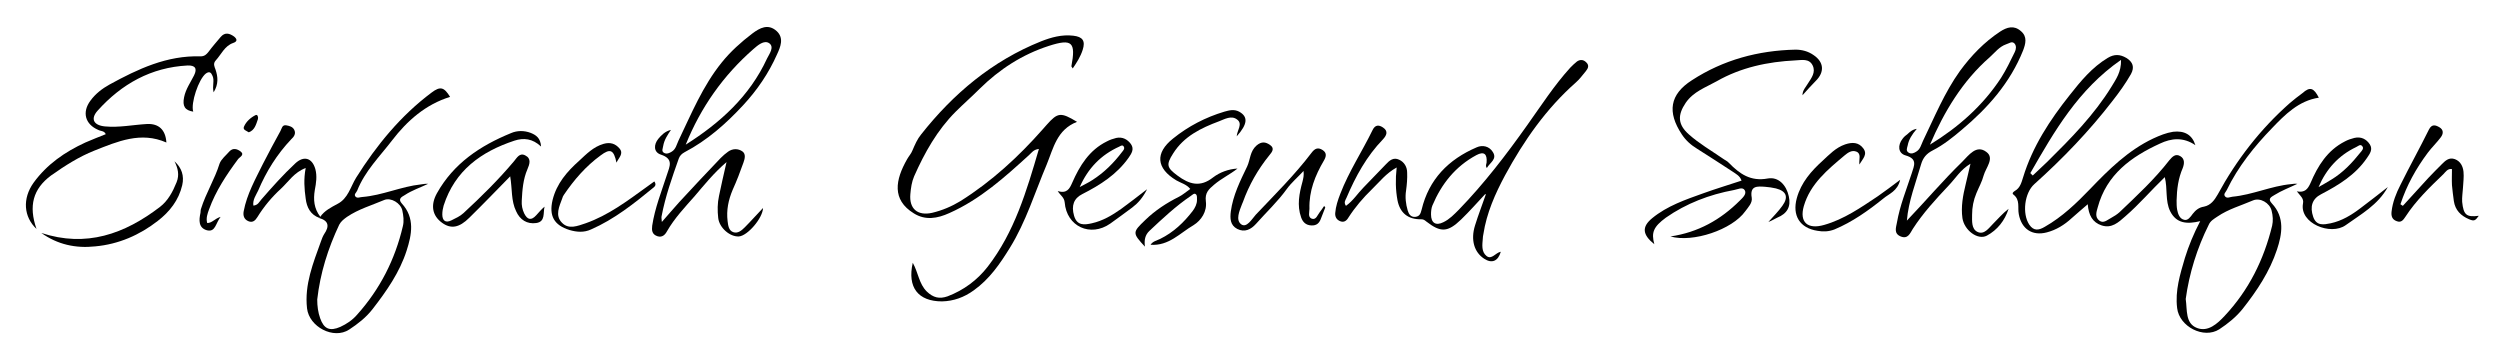
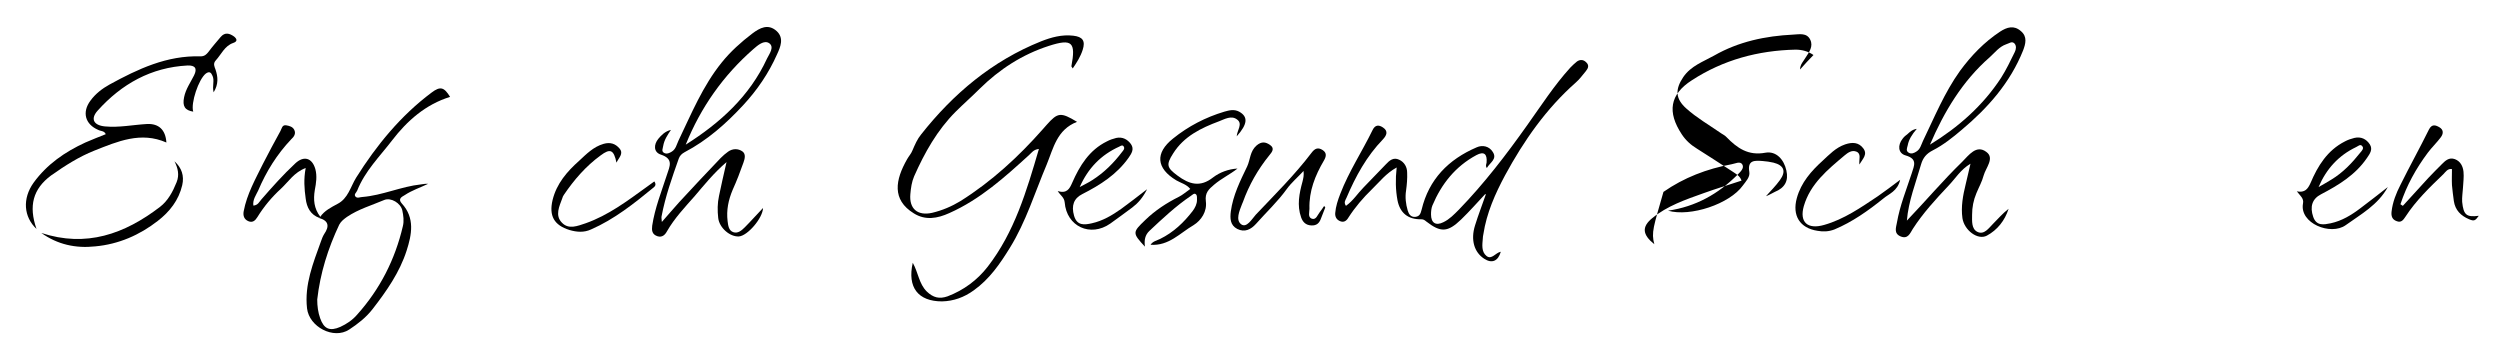
<svg xmlns="http://www.w3.org/2000/svg" version="1.1" id="Ebene_1" x="0px" y="0px" viewBox="0 0 931.5 132" style="enable-background:new 0 0 931.5 132;" xml:space="preserve">
  <g>
    <g>
-       <path d="M864,36.4c-7.5,1.1-12.7,6.4-17.4,11.3c-6.6,6.8-12.7,14.4-16.9,23.1c-0.4,0.8-1.3,1.5-0.7,2.3c0.7,1,1.9,0.3,2.8,0.2    c7.5-0.7,14.4-4,21.9-4.7c0.7-0.1,1.5-0.2,2.3-0.1c-2.9,1.4-5.9,2.5-8.6,4.2c-1.1,0.7-2.6,1.3-0.9,3.1c4.9,5.2,3.8,11.5,1.9,17.2    c-2.7,8.2-7.5,15.4-12.8,22.1c-2.4,3-5.5,5.5-8.7,7.6c-5.8,3.7-14.9-1-15.7-7.9c-0.8-6.5,1.1-12.6,2.9-18.7    c1.4-4.5,3.2-8.9,5.7-13.7c-4.9,1.2-8.9,0.9-11.2-3.7c-1.9-3.9-0.9-8.3-2-12.7c-5.1,4.9-9.5,10.1-14.7,14.6    c-2.6,2.3-5.1,4.6-8.8,3.4c-3.4-1.1-4.9-3.8-5.2-7.9c-1.7,1.5-3.9,3.3-6,5.2c-2.7,2.5-5.8,4.4-9.3,5.3c-5.4,1.4-9.4-1.3-10.4-6.8    c-0.5-2.5,0.6-5.3-2-7.3c-0.7-0.5,0.1-1.1,0.6-1.4c1.9-1.1,2.4-3.1,3-5c3.5-11.5,10-21.4,17.4-30.7c4.1-5.2,8.3-10.3,14.1-13.8    c2.5-1.5,4.6-1.4,7,0c2.4,1.5,3.1,3.4,1.7,6c-2,3.5-4.3,6.7-6.8,9.9c-8.7,11.3-18.6,21.6-29.2,31.1c-3.7,3.3-4.6,11-1.9,15.1    c1.7,2.5,3.6,2.1,5.8,0.8c6.5-3.7,11.8-8.8,16.9-14.1c7-7.3,14.2-14.4,23.5-18.8c2.4-1.1,4.8-2.1,7.4-2.5c4.2-0.5,7.1,1.1,8.3,5    c-4.5-3.1-9-2.6-13.2-0.6c-10.7,4.9-19.9,11.5-23.2,23.8c-0.5,1.7-1.1,3.6,0.6,4.9c1.6,1.2,3-0.3,4.4-1c1.1-0.6,2.2-1.3,3.1-2.1    c6.5-6.2,13.1-12.3,18.6-19.4c1.1-1.3,2.3-2.6,4.1-1.5c1.7,1,1.5,2.8,0.9,4.4c-1.7,3.9-2.2,7.9-2.3,12.1c0,1.1,0,2.3,0.2,3.4    c0.3,1.6,0.9,3.4,2.6,3.8c1.4,0.4,2.4-1.1,3.2-2.2c1.1-1.4,2.3-2.4,4.2-2.7c2.5-0.5,3.9-2.4,5.1-4.5c7-12.9,15.9-24.4,26.9-34.1    c1.5-1.3,3.1-2.5,4.7-3.7C860.7,32.2,862.1,32.7,864,36.4z M814.4,111.4c0.6,4.2-0.2,9.1,4.2,10.8c4.1,1.6,7.6-1.6,10.3-4.5    c9-9.6,14.6-20.9,17.7-33.6c0.4-1.8,0.3-3.7-0.2-5.6c-0.7-2.9-4.3-5-7-3.8c-4.4,1.9-9.1,3.2-13.2,6c-1.2,0.8-2.6,1.6-3.2,3    C818.6,92.5,815.7,101.9,814.4,111.4z M756.5,64.5c0.3,0.3,0.6,0.6,0.9,0.9c1.8-1.7,3.6-3.4,5.4-5.1c8.8-8.7,17.5-17.5,24-28.1    c1.6-2.7,3.6-5.3,3.5-9.9C774.3,33.4,765.4,49,756.5,64.5z" />
      <path d="M340.1,97.9c2.1,3.8,2.3,7.8,5.2,10.7c2.4,2.3,4.7,2.9,7.8,1.8c6-2.3,11-6,14.9-11c10-12.9,14.5-28.2,19.1-43.9    c-2,0.2-2.7,1.4-3.6,2.2c-9.1,8.3-18.3,16.6-29.8,21.7c-4.4,2-8.9,2.8-13.2,0.1c-8.3-5.1-6.9-12.5-2.5-20.2c0.6-1.1,1.5-2,2-3.3    c0.9-2.1,1.8-4.2,3.2-5.9c12-15.2,26.5-27.4,44.7-34.7c3.8-1.5,7.8-2.6,12-2.1c3.5,0.4,4.6,1.9,3.5,5.3c-0.8,2.5-2.2,4.7-3.7,6.9    c-0.3-0.5-0.5-0.7-0.5-0.8c1.7-9,0.3-10.4-8.4-7.6c-9.9,3.2-18.4,8.7-25.8,16c-2.9,2.9-6,5.6-8.9,8.5    c-6.9,6.9-11.6,15.3-15.5,24.1c-0.9,2.1-1.2,4.3-1.4,6.6c-0.5,5.5,2.7,8.2,8.1,7c3.8-0.9,7.3-2.4,10.6-4.4    c11.6-7.3,21.6-16.5,30.6-26.7c0.5-0.6,1-1.1,1.5-1.7c4.1-4.6,5.2-4.8,11.3-1.1c-7.5,2.9-8.8,9.8-11.3,15.9    c-4.4,10.4-7.7,21.3-13.7,31c-3.7,6-7.6,11.7-13.5,15.9c-3.6,2.6-7.5,4-11.8,4.1C342.1,112.3,338,107.1,340.1,97.9z" />
      <path d="M553.4,72.3c-3,3.2-5.8,6.4-9,9.5c-5,4.8-7.6,4.9-13,0.7c-0.6-0.5-1-0.8-1.9-0.8c-4.9,0.1-7.9-2.4-8.8-7.1    c-0.7-3.8-0.8-7.7-0.3-12.2c-4,2.2-6.4,5.4-9.2,8.1c-3.3,3.2-6.3,6.7-8.8,10.6c-0.7,1.2-1.7,1.9-3.1,1.3c-1.2-0.5-1.9-1.5-1.8-3    c0.2-2.5,1-4.9,1.9-7.2c3.2-8.3,8.1-15.7,12-23.7c1-2.1,2.4-2,3.9-1c2.1,1.4,1.3,3,0,4.4c-6.1,6.3-10.2,13.8-13.6,21.8    c-0.4,0.9-1.1,1.7-0.2,3c2.7-1.9,4.4-4.7,6.6-6.9c2.8-2.8,5.5-5.8,8.3-8.6c1.3-1.4,2.8-2.7,4.9-1.7c2,0.9,3,2.8,3,4.8    c0.1,2.2-0.1,4.5-0.4,6.7c-0.4,2.5-0.1,5,0.6,7.4c0.4,1.4,1.2,2.6,2.9,2.4c1.5-0.2,1.9-1.1,2.3-2.7c2.7-11.3,10-18.7,20.5-23.2    c2.2-1,4.7-0.4,6,1.7c1.8,2.7-1.1,4-2.2,6c-0.6-0.8-0.2-1.4-0.1-2c0.3-3.3-1-4.3-3.8-2.8c-7.8,4.2-13,10.7-16.4,18.8    c-0.4,1-0.5,2.2-0.5,3.3c0,3.2,1.8,4.3,4.6,2.9c2.3-1.1,4-2.9,5.8-4.7c9.4-9.7,17.6-20.4,25.4-31.4c5.2-7.3,10.1-14.9,16.1-21.5    c0.8-0.8,1.6-1.6,2.5-2.3c1.2-0.8,2.4-0.7,3.4,0.3c1.2,1.1,0.8,2.2-0.1,3.3c-1.2,1.4-2.3,3-3.7,4.2c-11.1,9.8-19.4,21.7-26.4,34.6    c-3.7,6.9-6.9,14.1-8.1,22c-0.1,0.5-0.2,1-0.2,1.5c-0.2,2.4-0.6,5,1.4,6.6c1.9,1.5,3.4-1.3,5.3-1.6c-1,3.5-3.3,4.5-6.2,2.6    c-3.7-2.4-5.1-7-3.4-12.4c1.2-3.9,2.7-7.7,4-11.5C553.7,72.5,553.6,72.4,553.4,72.3z" />
      <path d="M250,48.4c-1.3,1.9-2.5,3.7-2.9,6c-0.1,0.9-0.8,2,0.4,2.6c1,0.5,2,0,2.8-0.5c1.5-0.9,1.8-2.6,2.5-4.1    c4.8-10,9-20.3,16.1-29.1c3.3-4.1,7.2-7.6,11.4-10.8c2.8-2.1,5.9-3.8,9.1-0.9c2.8,2.6,1.4,5.9,0.1,8.7c-3.1,7-7.4,13.3-12.6,18.9    c-6.4,6.9-13.4,13.1-21.8,17.5c-1.1,0.6-1.8,1.3-2.2,2.4c-2.5,7.1-5,14.1-6.4,21.5c-0.1,0.4,0,0.9,0.1,2.1    c2.5-2.8,4.4-5.1,6.5-7.4c5.1-5.5,10.2-11,15.4-16.4c0.9-0.9,1.8-1.7,2.8-2.4c1.7-1.2,3.7-1.2,5.3-0.1c1.4,1,0.9,2.8,0.4,4.2    c-1.2,3.4-2.5,6.8-4,10.1c-1.6,3.8-2.4,7.6-1.9,11.7c0.2,1.6,0.4,3.5,2.1,4.1c1.7,0.6,3.1-0.6,4.3-1.8c2.3-2.3,4.4-4.7,6.8-7.2    c-0.1,3.8-5.8,10.4-9,10.6c-3.3,0.2-7.3-3.2-7.7-6.9c-0.3-2.7-0.3-5.5,0.3-8.2c0.8-3.9,1.7-7.8,2.8-12.6    c-4.8,4.1-8.3,8.5-11.8,12.6c-3.7,4.2-7.6,8.3-10.4,13.2c-0.7,1.3-1.8,2.4-3.6,1.8c-2-0.7-2.1-2.2-1.9-3.9c1-6.6,3.5-12.8,5.5-19    c1-3.1,2.6-5.9-2.3-7.5c-2.7-0.9-2.7-3.7-0.9-5.9C246.4,50.4,247.8,48.9,250,48.4z M255.5,53.9c12.8-8.1,23.8-18,30.3-32.1    c0.9-1.8,2.8-4.3,0.8-5.7c-1.9-1.3-4.3,0.8-5.9,2.2C269.5,28.1,261.1,40,255.5,53.9z" />
      <path d="M710.5,82.2c7-7.3,13.4-14.9,20.6-21.9c2.5-2.5,5.3-6.5,9-3.7c3.2,2.3-0.2,5.9-1,8.8c-0.6,2.3-1.8,4.4-2.7,6.6    c-1.1,2.6-1.6,5.3-1.6,8c0,2.3-0.3,5.3,2,6.4c2.5,1.2,4.2-1.4,5.8-3c1.9-1.9,3.6-3.9,5.8-5.6c-1.4,4.4-4.2,7.9-8.1,10    c-3.4,1.8-8.4-2-9.1-6.5c-0.6-4.3,0.2-8.5,1.2-12.6c0.6-2.4,1.1-4.8,1.8-7.7c-3.7,2.2-5.6,5.5-8.2,8.2    c-4.8,5.1-9.5,10.2-13.3,16.1c-1,1.6-1.8,3.9-4.5,2.8c-2.7-1.1-1.7-3.4-1.4-5.2c1.1-6.3,3.5-12.2,5.5-18.3    c0.9-2.9,2.3-5.4-2.3-6.7c-2.8-0.8-3-3.8-1.1-6.2c0.5-0.7,1.2-1.3,1.9-1.8c0.8-0.7,1.6-1.6,3.4-1.9c-1.8,2.1-3,4-3.4,6.2    c-0.2,0.9-0.8,2,0.4,2.7c1,0.6,2,0.1,2.8-0.4c1.5-0.9,1.8-2.5,2.5-4c4.3-8.9,8-18,13.8-26.1c4.2-5.7,9-10.7,14.9-14.6    c2.6-1.7,5.2-2.5,7.8-0.2c2.5,2.1,1.7,4.8,0.8,7.2c-4.8,12-13.1,21.4-22.9,29.6c-3.3,2.8-6.8,5.6-10.7,7.6    c-2.4,1.2-3.7,2.8-4.4,5.2C713.8,68.2,711.1,74.9,710.5,82.2z M719.1,53.9c10.6-6.5,19.7-14.5,26.5-24.9c1.9-3,3.5-6.3,5.1-9.6    c0.5-1,0.7-2.3-0.1-3.2c-1-1-2,0-3.1,0.3c-2.6,0.9-4.2,3.1-6.1,4.8C731.2,30.2,724.4,41.6,719.1,53.9z" />
-       <path d="M616.4,91c-4.5-3.6-4.7-6.5-0.8-9.7c5.6-4.6,12.4-6.9,19.1-9.3c4.7-1.7,9.4-3.1,14.2-4.7c-0.6-1.8-2.1-2.5-3.4-3.4    c-4.4-2.9-8.8-5.7-13.2-8.5c-2.3-1.4-4.2-3.1-5.7-5.4c-5.4-8.2-4.5-14.8,3.8-20.1c11.7-7.6,24.7-11.1,38.6-11.4    c2.4,0,4.7,0.6,6.7,2c3.9,2.6,4.2,6.3,0.9,9.6c-1.7,1.7-3.2,3.4-5,5.4c0-1.9,1.3-3.1,2.1-4.5c1.3-2,2.9-4.1,1.7-6.6    c-1.3-2.7-4.1-2-6.4-1.9c-10.3,0.5-20.3,2.6-29.4,7.8c-4.1,2.3-8.6,3.8-11.5,8c-3.1,4.6-3,8.1,1.2,11.8c3.8,3.4,8.3,6,12.5,8.9    c0.8,0.6,1.8,1,2.4,1.7c4,4.1,8.1,7,14.5,5.8c4-0.7,6.9,2.5,7.8,6.6c0.9,3.9-0.6,6.5-4.3,8c-1.1,0.5-2.1,1.2-3.3,1.6    c1.8-2,3.7-3.9,5.2-6c2.4-3.3,1.5-5.5-2.4-6.5c-1.3-0.3-2.7-0.5-4-0.6c-2.9-0.2-5.8-0.5-5,4.1c0.3,1.9-1.3,3.5-2.4,5    c-4.9,6.9-19.6,11.8-27.9,9.4c10.3-1.5,18.7-6.2,25.9-13.4c1-1,2.6-2.4,1.8-3.8c-0.8-1.4-2.7-0.3-4-0.1c-9.2,1.7-17.8,5-25.4,10.3    C616.1,84.5,615.2,86.6,616.4,91z" />
+       <path d="M616.4,91c-4.5-3.6-4.7-6.5-0.8-9.7c5.6-4.6,12.4-6.9,19.1-9.3c4.7-1.7,9.4-3.1,14.2-4.7c-0.6-1.8-2.1-2.5-3.4-3.4    c-4.4-2.9-8.8-5.7-13.2-8.5c-2.3-1.4-4.2-3.1-5.7-5.4c-5.4-8.2-4.5-14.8,3.8-20.1c11.7-7.6,24.7-11.1,38.6-11.4    c2.4,0,4.7,0.6,6.7,2c-1.7,1.7-3.2,3.4-5,5.4c0-1.9,1.3-3.1,2.1-4.5c1.3-2,2.9-4.1,1.7-6.6    c-1.3-2.7-4.1-2-6.4-1.9c-10.3,0.5-20.3,2.6-29.4,7.8c-4.1,2.3-8.6,3.8-11.5,8c-3.1,4.6-3,8.1,1.2,11.8c3.8,3.4,8.3,6,12.5,8.9    c0.8,0.6,1.8,1,2.4,1.7c4,4.1,8.1,7,14.5,5.8c4-0.7,6.9,2.5,7.8,6.6c0.9,3.9-0.6,6.5-4.3,8c-1.1,0.5-2.1,1.2-3.3,1.6    c1.8-2,3.7-3.9,5.2-6c2.4-3.3,1.5-5.5-2.4-6.5c-1.3-0.3-2.7-0.5-4-0.6c-2.9-0.2-5.8-0.5-5,4.1c0.3,1.9-1.3,3.5-2.4,5    c-4.9,6.9-19.6,11.8-27.9,9.4c10.3-1.5,18.7-6.2,25.9-13.4c1-1,2.6-2.4,1.8-3.8c-0.8-1.4-2.7-0.3-4-0.1c-9.2,1.7-17.8,5-25.4,10.3    C616.1,84.5,615.2,86.6,616.4,91z" />
      <path d="M119.3,80.8c1.6-2.3,4-3.5,6.4-4.8c4-2,4.9-6.4,7-9.8c7.6-12.1,16.6-23.1,28.1-31.7c3.3-2.5,4.7-2,6.9,1.6    c-9.1,2.8-16,8.9-21.6,16.2c-4.6,6-10.1,11.4-13,18.7c-0.3,0.8-1.4,1.4-0.6,2.3c0.7,0.7,1.7,0.1,2.5,0.1    c7.5-0.6,14.4-3.9,21.9-4.7c0.9-0.1,1.7-0.3,2.6-0.2c-2.9,1.4-6,2.4-8.7,4.2c-1.2,0.7-2.6,1.4-1.1,3.1c5,5.4,3.7,11.7,1.8,17.6    c-2.6,8.1-7.5,15.1-12.7,21.8c-2.4,3.1-5.5,5.5-8.7,7.6c-5.8,3.8-14.9-1-15.7-7.9c-1-8.9,2.3-16.9,5.2-25c0.3-0.9,0.7-1.9,1.2-2.7    c2-2.9,1.7-5-2-6C119.1,81,119.2,80.9,119.3,80.8z M118.2,111.6c0,2.4,0.3,4.8,1.1,7c1.4,4,3.6,4.9,7.5,3.2    c2.4-1.1,4.6-2.6,6.3-4.6c8.5-9.5,14.1-20.5,17-32.9c0.5-2,0.2-4-0.2-5.9c-0.6-2.7-4.2-4.9-6.7-3.9c-4.7,2-9.6,3.4-13.9,6.3    c-1.1,0.8-2.2,1.6-2.9,2.9C122.2,92.6,119.3,101.8,118.2,111.6z" />
      <path d="M13.6,85.3c-4.8-4.5-5.3-11.3-1.1-17.2c5-6.9,11.7-11.5,19.3-15c2.5-1.1,5.1-2.1,7.6-3.1c-0.5-1.3-1.9-1.1-2.8-1.6    c-4.9-2.1-6.1-6.6-2.9-10.9c1.9-2.6,4.4-4.5,7.1-6C51.4,25.7,62.2,20.6,74.7,21c1.5,0,2.2-0.7,3-1.7c1.4-1.9,3-3.7,4.5-5.5    c1.6-1.9,3.3-1.4,5-0.2c1,0.8,1.5,1.8-0.3,2.4c-3.2,1.1-4.4,4.2-6.5,6.5c-1.1,1.2-0.5,2.3-0.1,3.4c0.9,2.7,1.2,5.4-0.7,8.5    c-0.6-2.4,0.4-4.3-0.4-6.1c-0.5-1.2-1.1-1.9-2.5-0.9c-2.7,2.1-5.7,11.1-4.7,14.2c-3.1-0.5-4.1-2-3.4-5.4c0.6-3,2.4-5.5,3.7-8.1    c1.3-2.6,0.4-3.8-2.4-3.7c-13.6,0.7-24.6,6.9-33.5,16.8c-2.8,3.1-1.5,5.5,2.7,5.9c5.3,0.5,10.4-0.6,15.7-0.9    c4.3-0.2,6.9,2.1,7.2,6.9c-9.5-4.2-18.2-0.4-26.8,3c-5.8,2.3-11.1,5.7-16.2,9.3C12.3,70.4,10.6,76.7,13.6,85.3z" />
      <path d="M460.8,50.8c0.1-2.2,2.4-4.7,0.1-6.3c-2.1-1.6-4.6-0.1-6.7,0.7c-6.7,2.5-13.1,5.6-17.1,12c-2.7,4.2-2.3,5.3,1.6,8.2    c4.4,3.3,8.5,4.5,13.3,0.7c2.5-1.9,5.7-3.1,9.1-3.3c-2.8,2.2-6,3.7-8.7,6c-2,1.7-3.5,3-3.1,6.2c0.5,3.8-1.7,7.1-4.6,8.9    c-5,2.9-9.2,7.8-16,7.3c0.8-1.3,2.4-1.6,3.6-2.2c4.9-2.4,8.8-6.1,12.1-10.4c0.9-1.2,1.6-2.6,1.6-4.1c0-0.7,0.1-1.7-0.4-2.1    c-0.6-0.6-1.3,0.2-1.9,0.6c-5.6,3.8-10.5,8.4-15.4,13c-1.7,1.6-2,3.5-1.7,5.9c-4.7-5.1-4.7-5.3,0.1-9.9c3.7-3.6,8-6.4,12.6-8.7    c1.4-0.7,2.6-1.8,4.2-2.9c-1.5-1.8-3.5-2.2-5.2-3.2c-7.5-4.5-8-10.2-1.2-15.6c5.7-4.6,12.1-7.9,19.1-10c1.8-0.5,3.6-1,5.5,0    C465.1,43.5,464.9,46.2,460.8,50.8z" />
-       <path d="M190.1,65.7c-5.3,5.4-10.2,10.5-15.2,15.4c-3.8,3.8-6.9,4.3-10.2,1.9c-3.6-2.6-4.4-6.5-1.9-11    c6.2-11.1,16.1-17.7,27.6-22.4c2.3-1,4.9-1,7.3-0.1c2,0.8,3.7,1.9,3.9,5.1c-3.2-3-6.5-3.3-9.9-2.2c-12.4,4.1-22.2,11.1-26.4,24.2    c-0.3,1-0.5,2.2-0.5,3.3c0,2.3,1.2,3.3,3.4,2.2c1.6-0.8,3.2-1.5,4.5-2.7c6.6-6.1,13-12.4,18.8-19.3c1.1-1.3,2.1-3.3,4.2-2.2    c2.4,1.2,1.6,3.3,0.8,5.2c-1.6,3.7-1.9,7.7-2.1,11.7c-0.1,1.7,0.2,3.2,0.9,4.7c1.2,2.4,2.6,2.8,4.5,0.7c1-1.1,1.9-2.2,3.1-3.2    c-0.6,2.3,0.4,5.6-3.1,6.1c-3.4,0.5-6.1-1.2-7.5-4.4C190.4,74.8,190.9,70.5,190.1,65.7z" />
      <path d="M493.8,77.3c-0.5,1.4-1.1,2.7-1.6,4.1c-0.6,1.7-1.6,2.7-3.6,2.6c-2.1-0.1-3.2-1.3-3.8-3c-1.6-4.5-0.7-8.9,0.5-13.3    c0.3-1.2,0.6-2.4,0.4-4c-2.1,2.3-4.5,4.3-6.3,6.8c-3.4,4.7-7.6,8.6-11.4,12.9c-1.9,2.1-4.2,3.3-7,1.9c-2.7-1.4-2.7-4-2.4-6.5    c0.8-6,3.5-11.4,6.1-16.8c1.2-2.6,1-5.6,3.5-7.8c1.9-1.6,3.4-1.3,5-0.2c1.9,1.3,0.7,2.7-0.2,3.8c-4.3,5.3-7.6,11.1-9.9,17.5    c-0.1,0.2-0.2,0.4-0.3,0.7c-1,2.6-2.5,6-0.3,7.6c2,1.4,3.9-1.9,5.4-3.6c7.1-7.5,14.5-14.8,20.8-23.1c1.2-1.6,2.4-2.1,4.1-1    c1.7,1.1,1.3,2.5,0.5,3.9c-3.3,5.6-5.6,11.4-5.4,18c0,1.3-0.7,3.1,0.9,3.7c1.6,0.5,2.1-1.4,2.9-2.4c0.6-0.8,1.2-1.6,1.7-2.4    C493.5,77,493.7,77.2,493.8,77.3z" />
      <path d="M895.3,76.7c3.2-3.5,6.3-6.9,9.5-10.4c1.6-1.7,3.3-3.4,5-5.1c1.3-1.3,2.7-2.7,4.9-1.9c2.1,0.8,3,2.7,3.2,4.7    c0.2,2-0.1,4-0.2,6c-0.1,1.7-0.4,3.5-0.3,5.2c0.5,4.9,1.6,5.8,6.2,5.2c-1.3,1.8-1.7,2.1-3.6,1.3c-3.1-1.3-5.2-3.4-5.7-6.8    c-0.3-2-0.5-4-0.7-5.9c-0.1-2,0-3.9,0-6c-1.6-0.3-2.4,1.1-3.2,1.9c-5.1,4.9-10.2,9.8-14.1,15.8c-0.8,1.2-1.6,2.4-3.3,1.7    c-1.7-0.6-2.1-1.9-1.9-3.6c0.4-3.5,1.7-6.8,3.3-9.9c3.4-6.9,7.2-13.7,10.6-20.6c1.1-2.2,2.5-1.7,3.9-0.9c1.7,1,1.5,2.5,0.5,3.8    c-1.5,2-3.3,3.7-4.8,5.7c-4.4,5.9-7.9,12.2-10.2,19.2C894.7,76.3,895,76.5,895.3,76.7z" />
      <path d="M889.7,69.7c-3.7,6.7-10,10.1-15.7,14.2c-5.6,4-17.3-0.7-15.9-8.1c0.4-1.9-1.1-2.9-2.3-4.5c3,0.6,4.1-0.9,5.1-3.1    c2.7-6.4,6.3-12.2,12.8-15.5c1.1-0.6,2.3-1,3.5-1.3c2.5-0.6,4.5,0.4,5.8,2.4c1.2,1.9,0,3.5-1.1,5.1c-4.3,6.3-10.6,10.1-17.1,13.5    c-3.3,1.7-4.2,4.6-2.9,8.4c1.2,3.5,4,2.9,6.5,2.4c4.2-0.9,7.8-3.1,11.2-5.7C883,74.9,886.3,72.4,889.7,69.7z M863.9,69.7    c1.6-0.9,3.2-1.8,4.8-2.8c4.3-2.6,7.7-6.2,10.8-10.1c0.5-0.6,1.4-1.5,0.7-2.3c-0.7-1-1.6,0-2.3,0.3    C871.4,57.9,866.8,62.9,863.9,69.7z" />
      <path d="M119,81.2c-3.3-1.2-4.7-3.9-5.1-7.2c-0.5-3.6-0.8-7.2,0-11.4c-4.3,1.6-6.4,5.1-9.2,7.7c-3.4,3.1-6.4,6.7-8.8,10.6    c-0.8,1.3-1.8,2.2-3.4,1.5c-1.6-0.7-2-2.1-1.7-3.7C92,72.3,95.2,66.7,98,61c2.1-4.1,4.3-8.2,6.5-12.2c0.5-0.9,0.6-2.4,2.2-2.1    c1.1,0.2,2.3,0.5,2.9,1.6c0.8,1.5-0.1,2.7-1.1,3.6c-5.3,5.6-9.3,12-12.3,19.1c-0.8,1.7-2.1,3.4-1.8,5.6c1.7-0.1,2.2-1.4,3-2.3    c4-4.6,8.1-9.2,12.6-13.4c3.2-3,6.3-2.1,7.5,2.1c0.7,2.6,0.3,5.2-0.2,7.8c-0.6,3.6-0.3,6.9,2,9.9C119.2,80.9,119.1,81,119,81.2z" />
      <path d="M394.1,71.2c3.4,1,4.4-0.8,5.4-3.1c2.8-6.4,6.4-12.2,12.9-15.4c1.1-0.6,2.3-1,3.5-1.3c2.3-0.5,4.2,0.5,5.5,2.3    c1.3,1.9,0.2,3.5-0.9,5.1c-4.4,6.2-10.5,10.1-17.2,13.5c-3.2,1.6-4.2,4.3-3.1,8.1c1.1,3.8,3.9,3.4,6.6,2.8c4.1-0.9,7.6-3,11-5.4    c3-2.2,6-4.5,9.6-7.3c-1.6,3.2-3.4,5.2-5.5,6.8c-2.7,2-5.4,4-8.2,6c-7.4,5.2-16.3,1.1-17-7.9C396.5,73.5,395.2,72.9,394.1,71.2z     M402.3,69.7c1.6-0.9,3.2-1.6,4.7-2.6c4.4-2.8,8-6.4,11.1-10.5c0.4-0.5,1.1-1.2,0.6-2c-0.4-0.7-1.1-0.3-1.6,0    C410.2,57.7,405.4,62.7,402.3,69.7z" />
      <path d="M229.7,60.6c-1-4.8-2.3-5.4-5.9-2.7c-5.5,4-9.9,9.1-13.7,14.7c-0.3,0.4-0.5,0.9-0.6,1.3c-1.1,3-2.8,6.4-0.1,9.1    c2.5,2.6,5.8,1.2,8.8,0.2c8.5-3,15.5-8.3,22.7-13.5c1-0.7,1.9-1.4,2.9-2.1c0.8,1.1,0.3,1.8-0.2,2.2c-7.3,6-14.7,11.9-23.4,15.7    c-2.6,1.2-5.3,1-8,0.2c-5.8-1.8-7.7-5.3-6.3-11.2c1.5-6.1,5.4-10.6,9.9-14.6c2.7-2.5,5.3-5.2,9.1-6.3c2.5-0.7,4.4-0.1,6,1.8    C232.4,57.3,230.6,58.7,229.7,60.6z" />
      <path d="M692.8,61.3c-0.2-2,0.8-4-1.1-4.8c-1.7-0.7-3.2,0.4-4.4,1.4c-6.3,5.3-12.8,10.6-15.2,18.9c-1.7,6,1.4,8.8,7.6,7    c7.4-2.1,13.7-6.5,20-10.7c2.6-1.8,5.1-3.7,8.3-6.1c-1,4.3-4.2,5.2-6.3,7c-5.6,4.5-11.5,8.7-18.2,11.5c-2.1,0.8-4.2,0.9-6.3,0.5    c-6.6-1-9.5-5.7-7.7-12.2c1.6-5.8,5.4-10.1,9.6-13.9c2.5-2.3,4.9-4.9,8.4-6.1c2.7-0.9,5-0.8,6.7,1.4    C696,57.5,694.1,59.1,692.8,61.3z" />
      <path d="M15.4,86.8c16.7,5.5,31,0.4,44.2-9.7c3-2.3,4.8-5.7,6.2-9.2c1.1-2.7,0.5-5.3-0.8-7.8c2.7,2.4,3.7,5.4,2.9,8.9    c-1.3,5.6-4.7,9.9-9.1,13.3c-6.8,5.3-14.6,8.7-23.3,9.5C28.2,92.6,21.4,91.1,15.4,86.8z" />
-       <path d="M82.2,80.8c-1.9,2.4-1.9,5.8-5.1,5c-3.2-0.9-3-3.8-2.4-6.5c0.1-0.5,0-1,0.2-1.5c1.8-5.8,5.1-11,6.9-16.8    c0.6-1.7,2.4-3.1,3.7-4.6c1.3-1.4,2.9-0.9,4.1,0c1.7,1.3-0.3,2.1-0.9,2.9c-4.3,5.8-8.3,11.8-10.8,18.7c-0.6,1.6-1.2,3.3-0.7,5.1    C79.1,83.1,79.9,81.5,82.2,80.8z" />
-       <path d="M92.7,49.3c-0.9-0.6-2.3-0.9-1.8-2.1c0.8-1.9,2.5-3.4,4.3-4.3c0.8-0.4,1.1,0.8,0.9,1.5C95.4,46.4,94.9,48.5,92.7,49.3z" />
    </g>
  </g>
</svg>